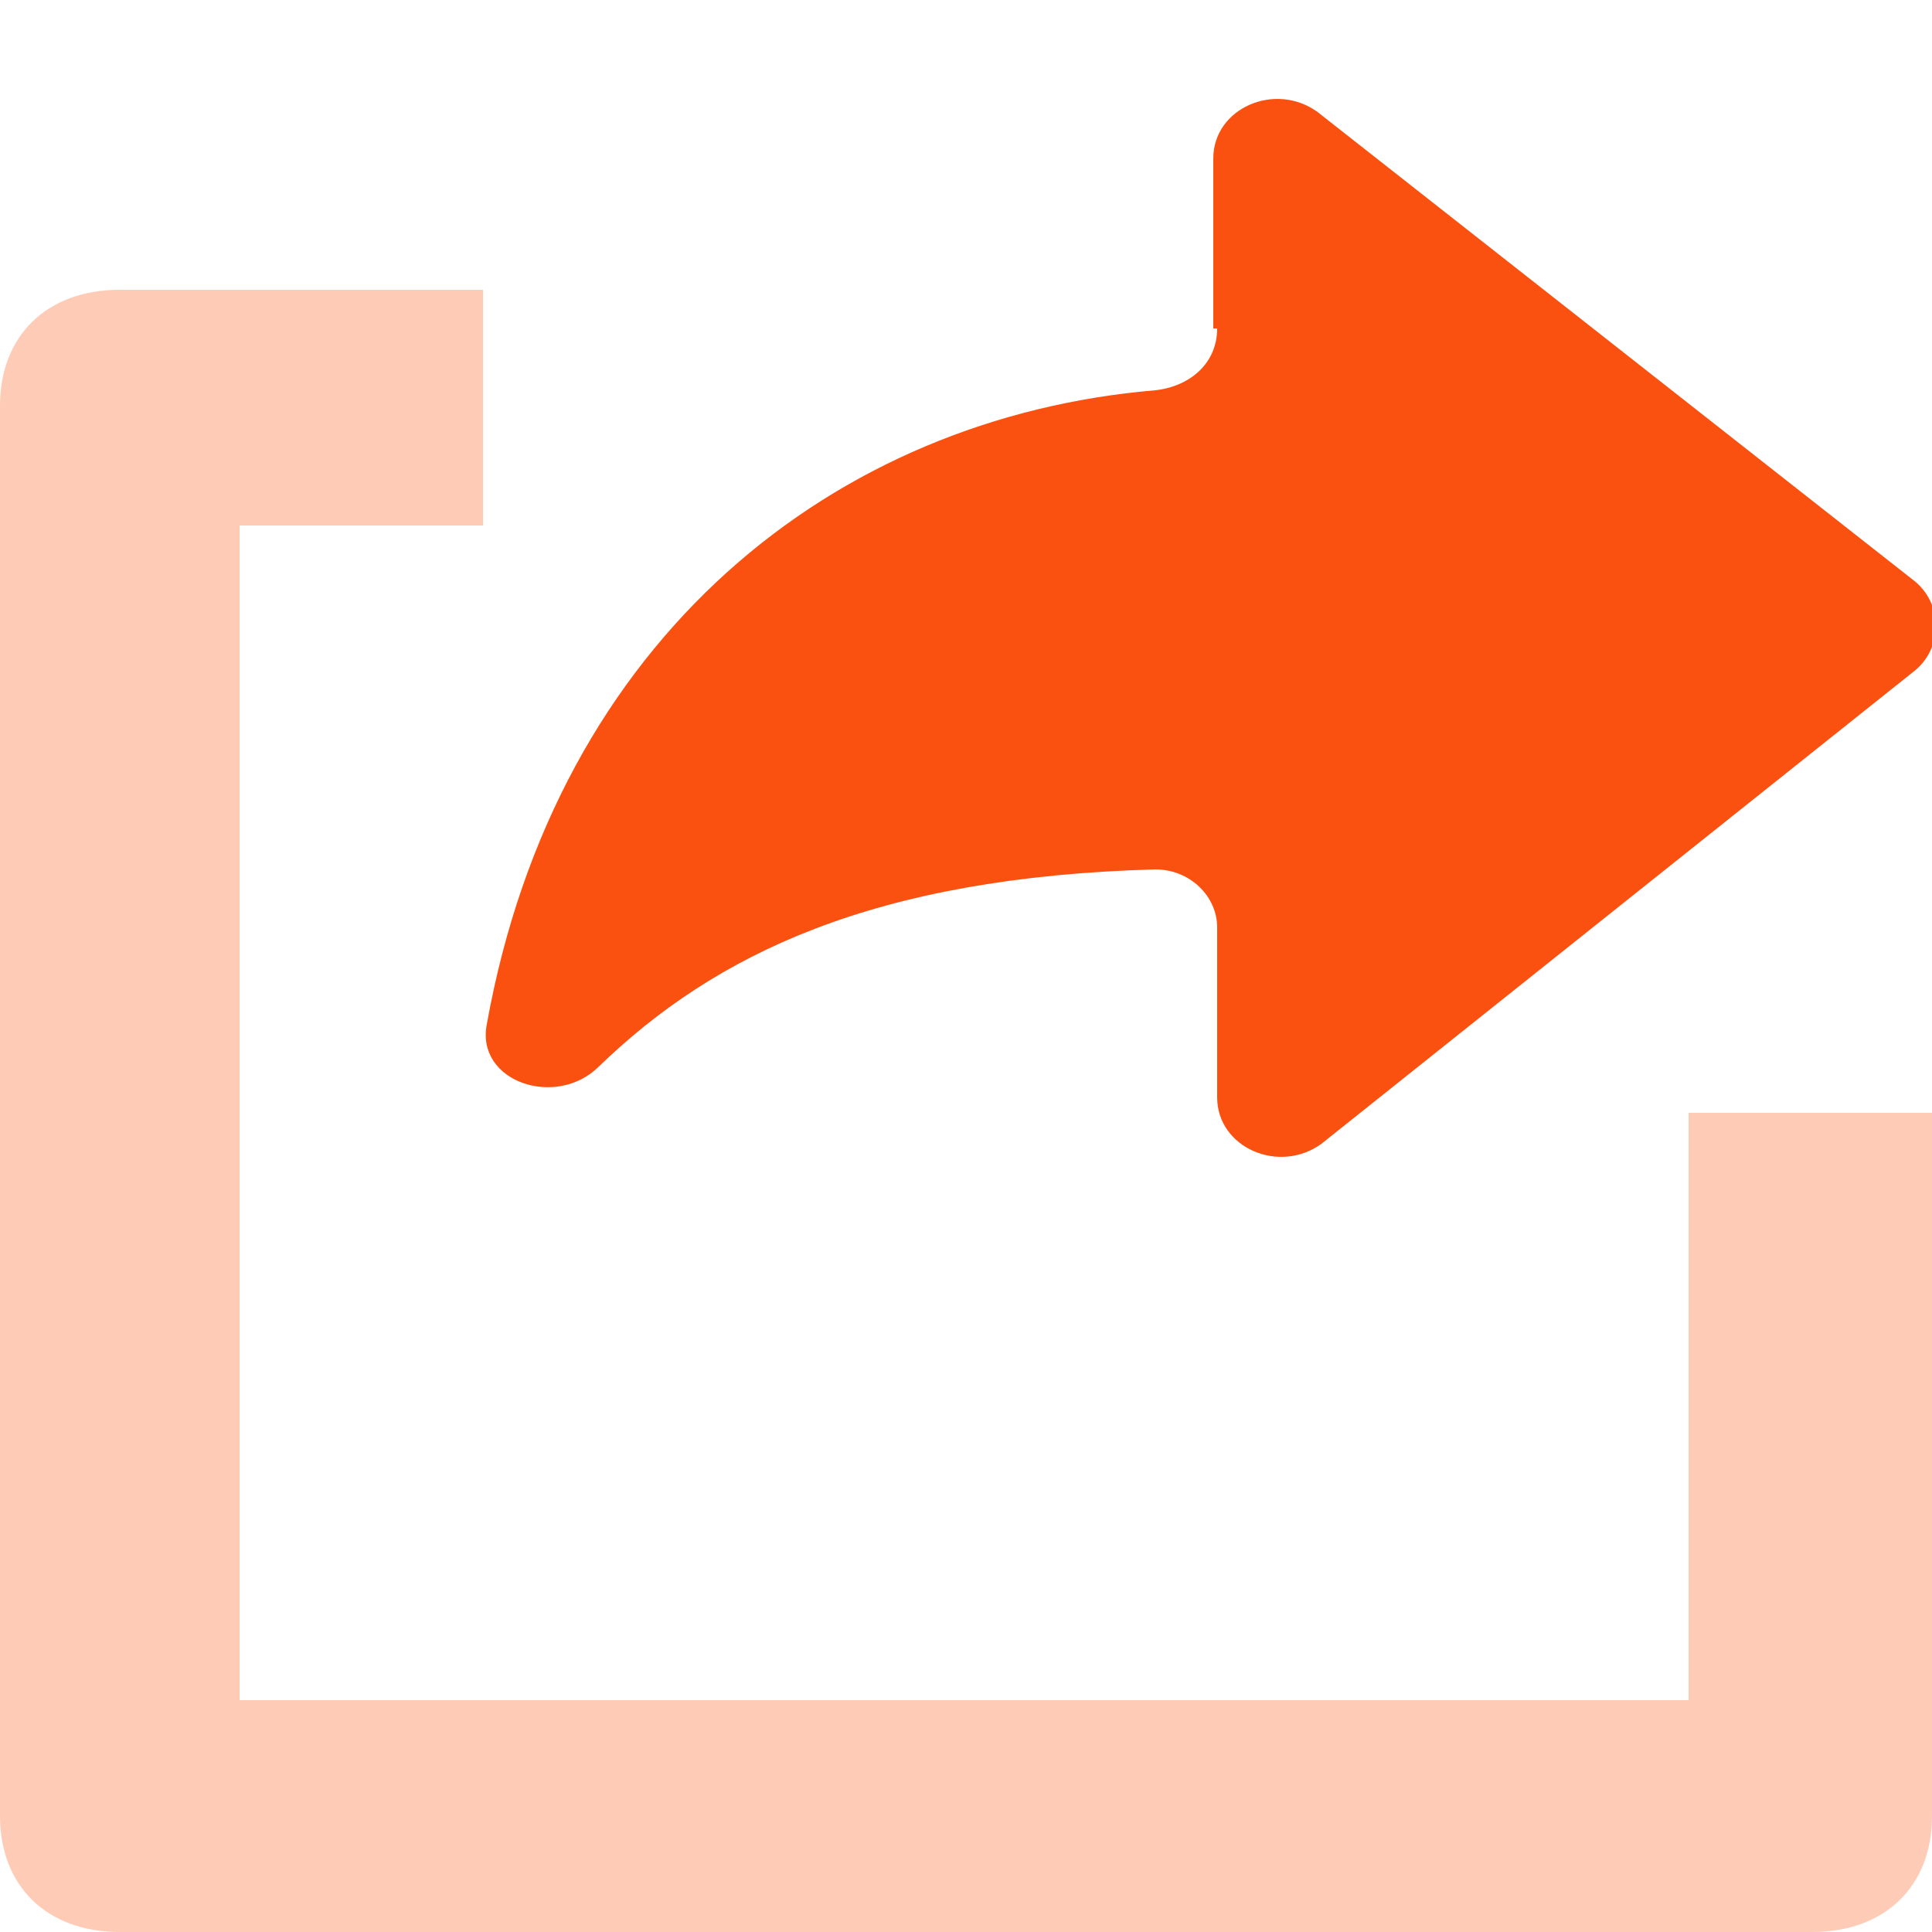
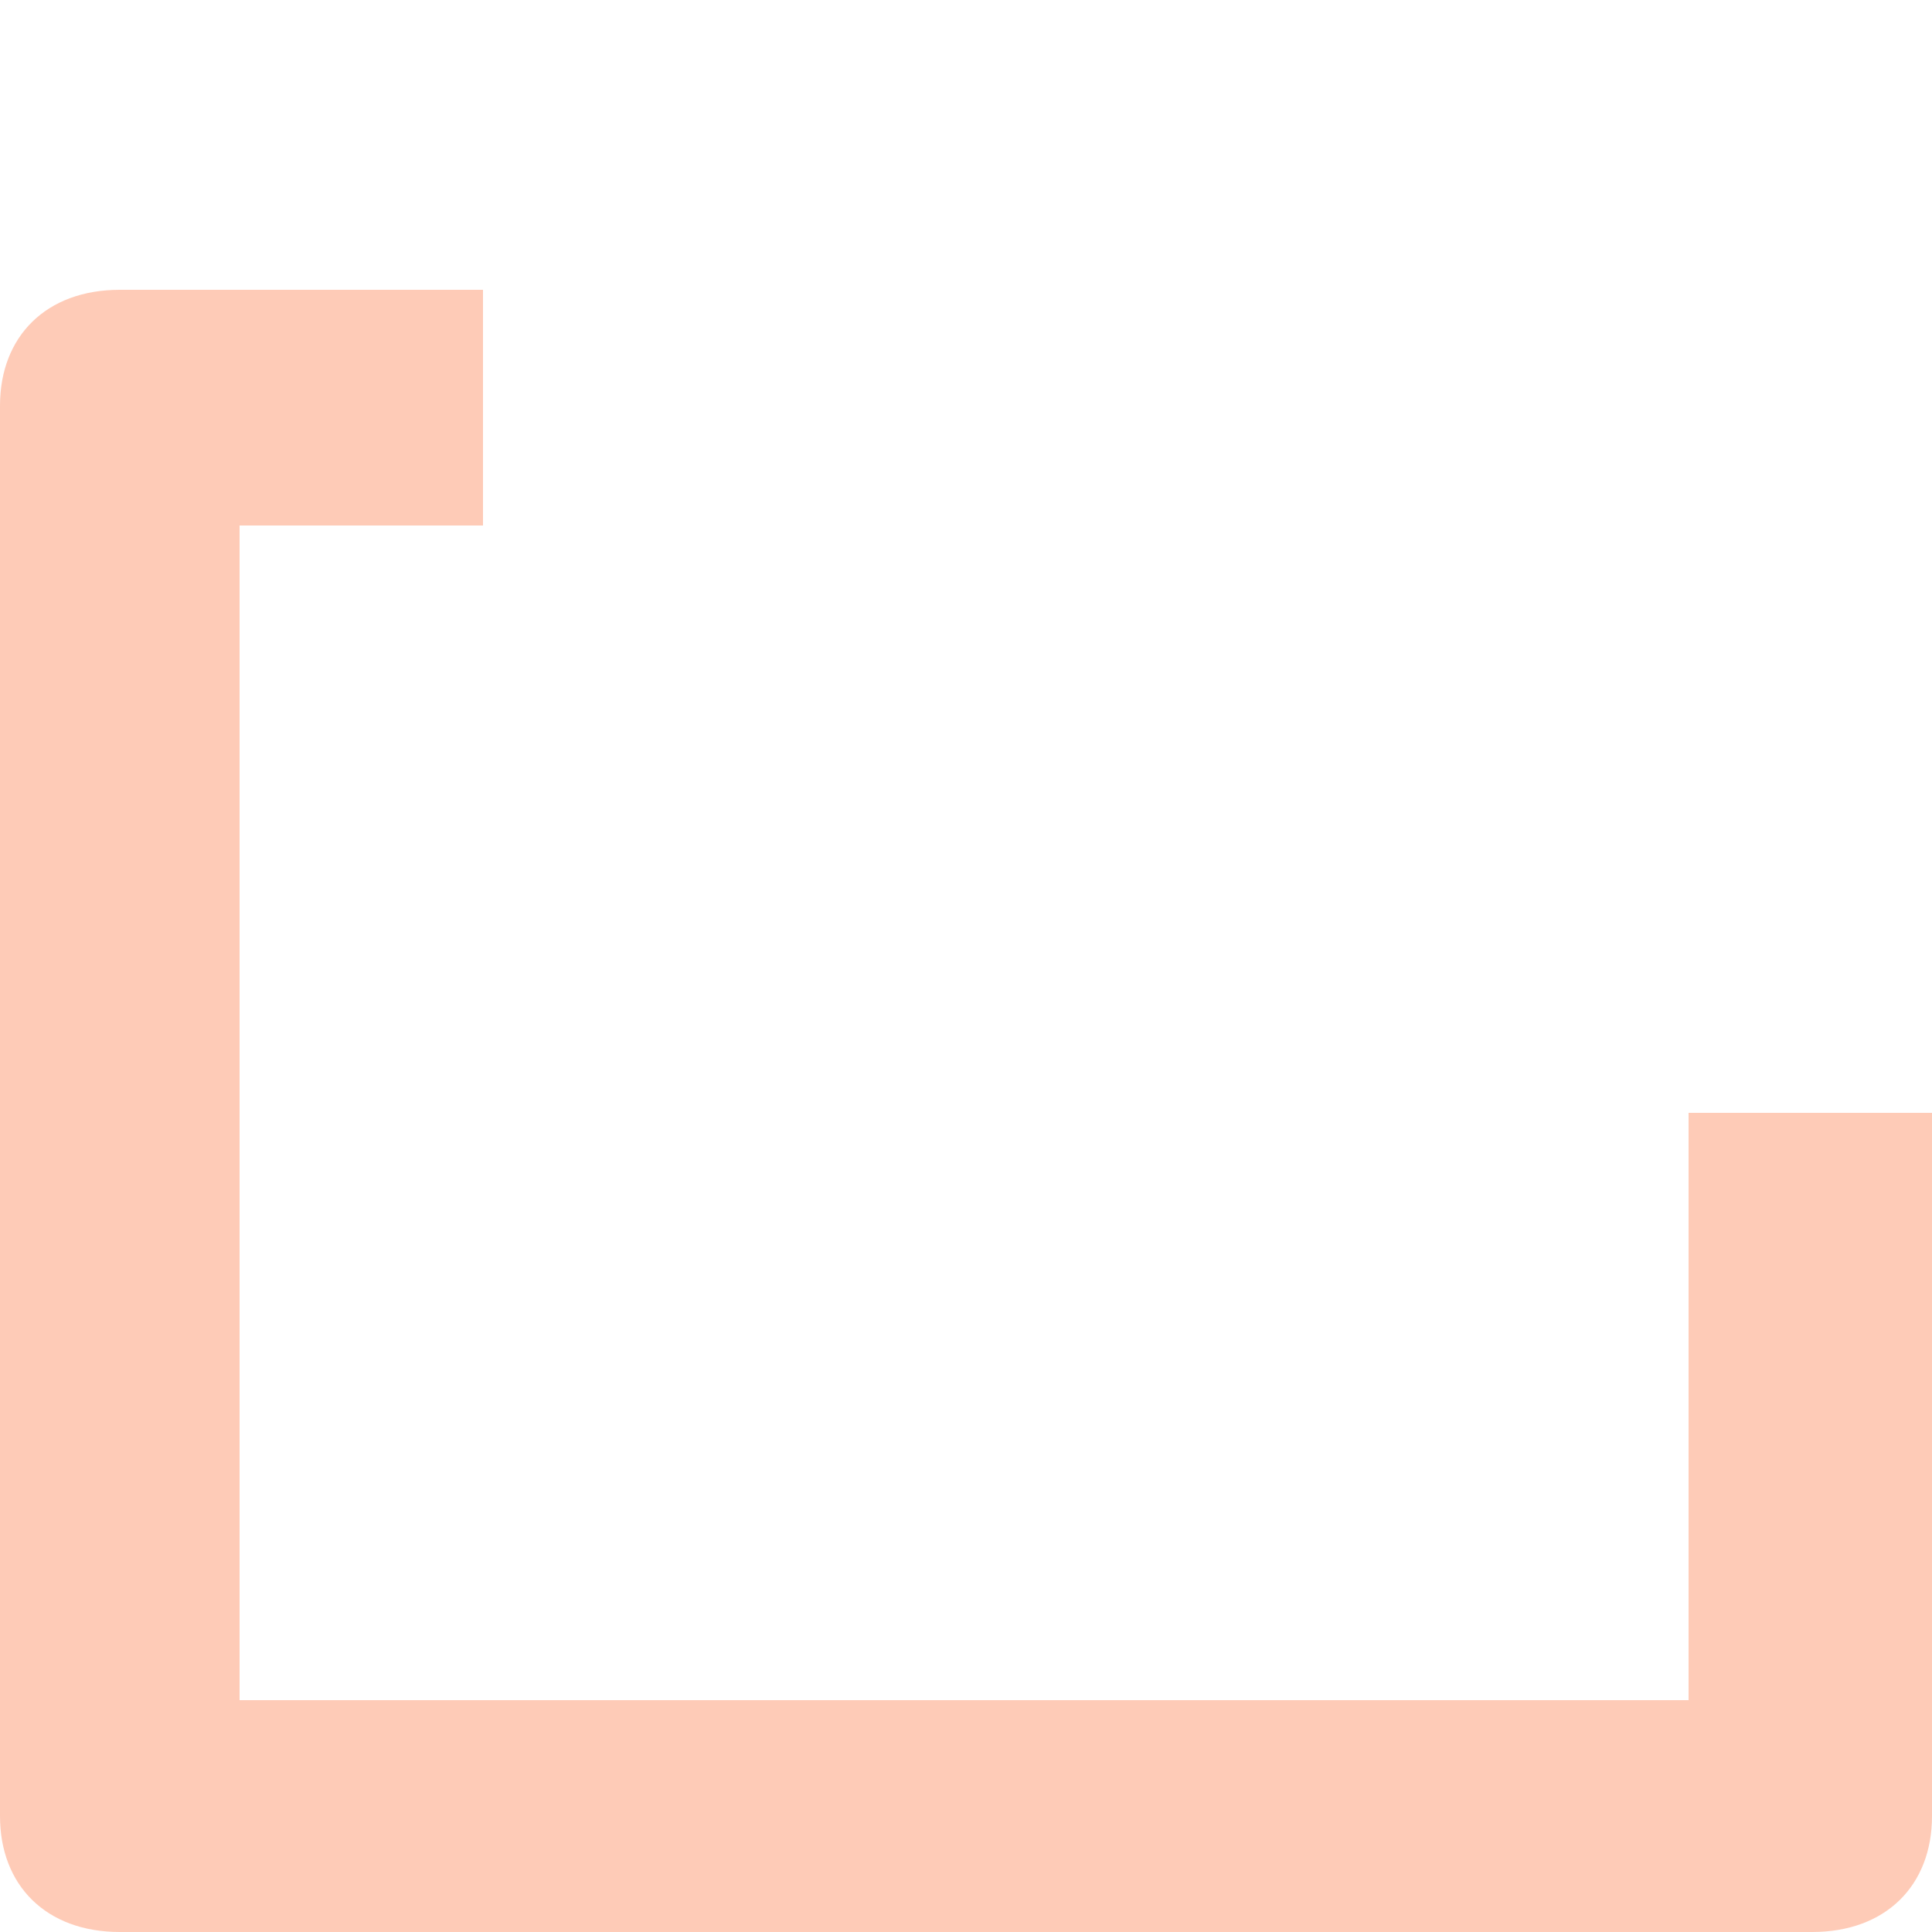
<svg xmlns="http://www.w3.org/2000/svg" version="1.1" id="Layer_1" x="0px" y="0px" viewBox="0 0 50 50" style="enable-background:new 0 0 50 50;" xml:space="preserve">
  <style type="text/css">
	.st0{opacity:0.3;fill:#FB5110;enable-background:new    ;}
	.st1{fill:#FB5110;}
</style>
  <g>
    <path class="st0" d="M46.9,50H3.1C1.2,50,0,48.8,0,47V10.5c0-1.8,1.2-3,3.1-3h9.4v6.1H6.2v30.4h37.5V28.8H50V47   C50,48.8,48.8,50,46.9,50z" />
-     <path class="st1" d="M31.5,8.5c0,0.9-0.7,1.5-1.6,1.6c-8.3,0.7-15.5,6.4-17.3,16.4c-0.3,1.5,1.8,2.2,2.9,1.1   c3-2.9,7.1-4.9,14.4-5.1c0.9,0,1.6,0.7,1.6,1.5v4.4c0,1.3,1.6,2,2.7,1.2l15.3-12.2c0.8-0.6,0.8-1.8,0-2.4L34.1,2.9   c-1.1-0.8-2.7-0.1-2.7,1.2V8.5z" />
  </g>
</svg>